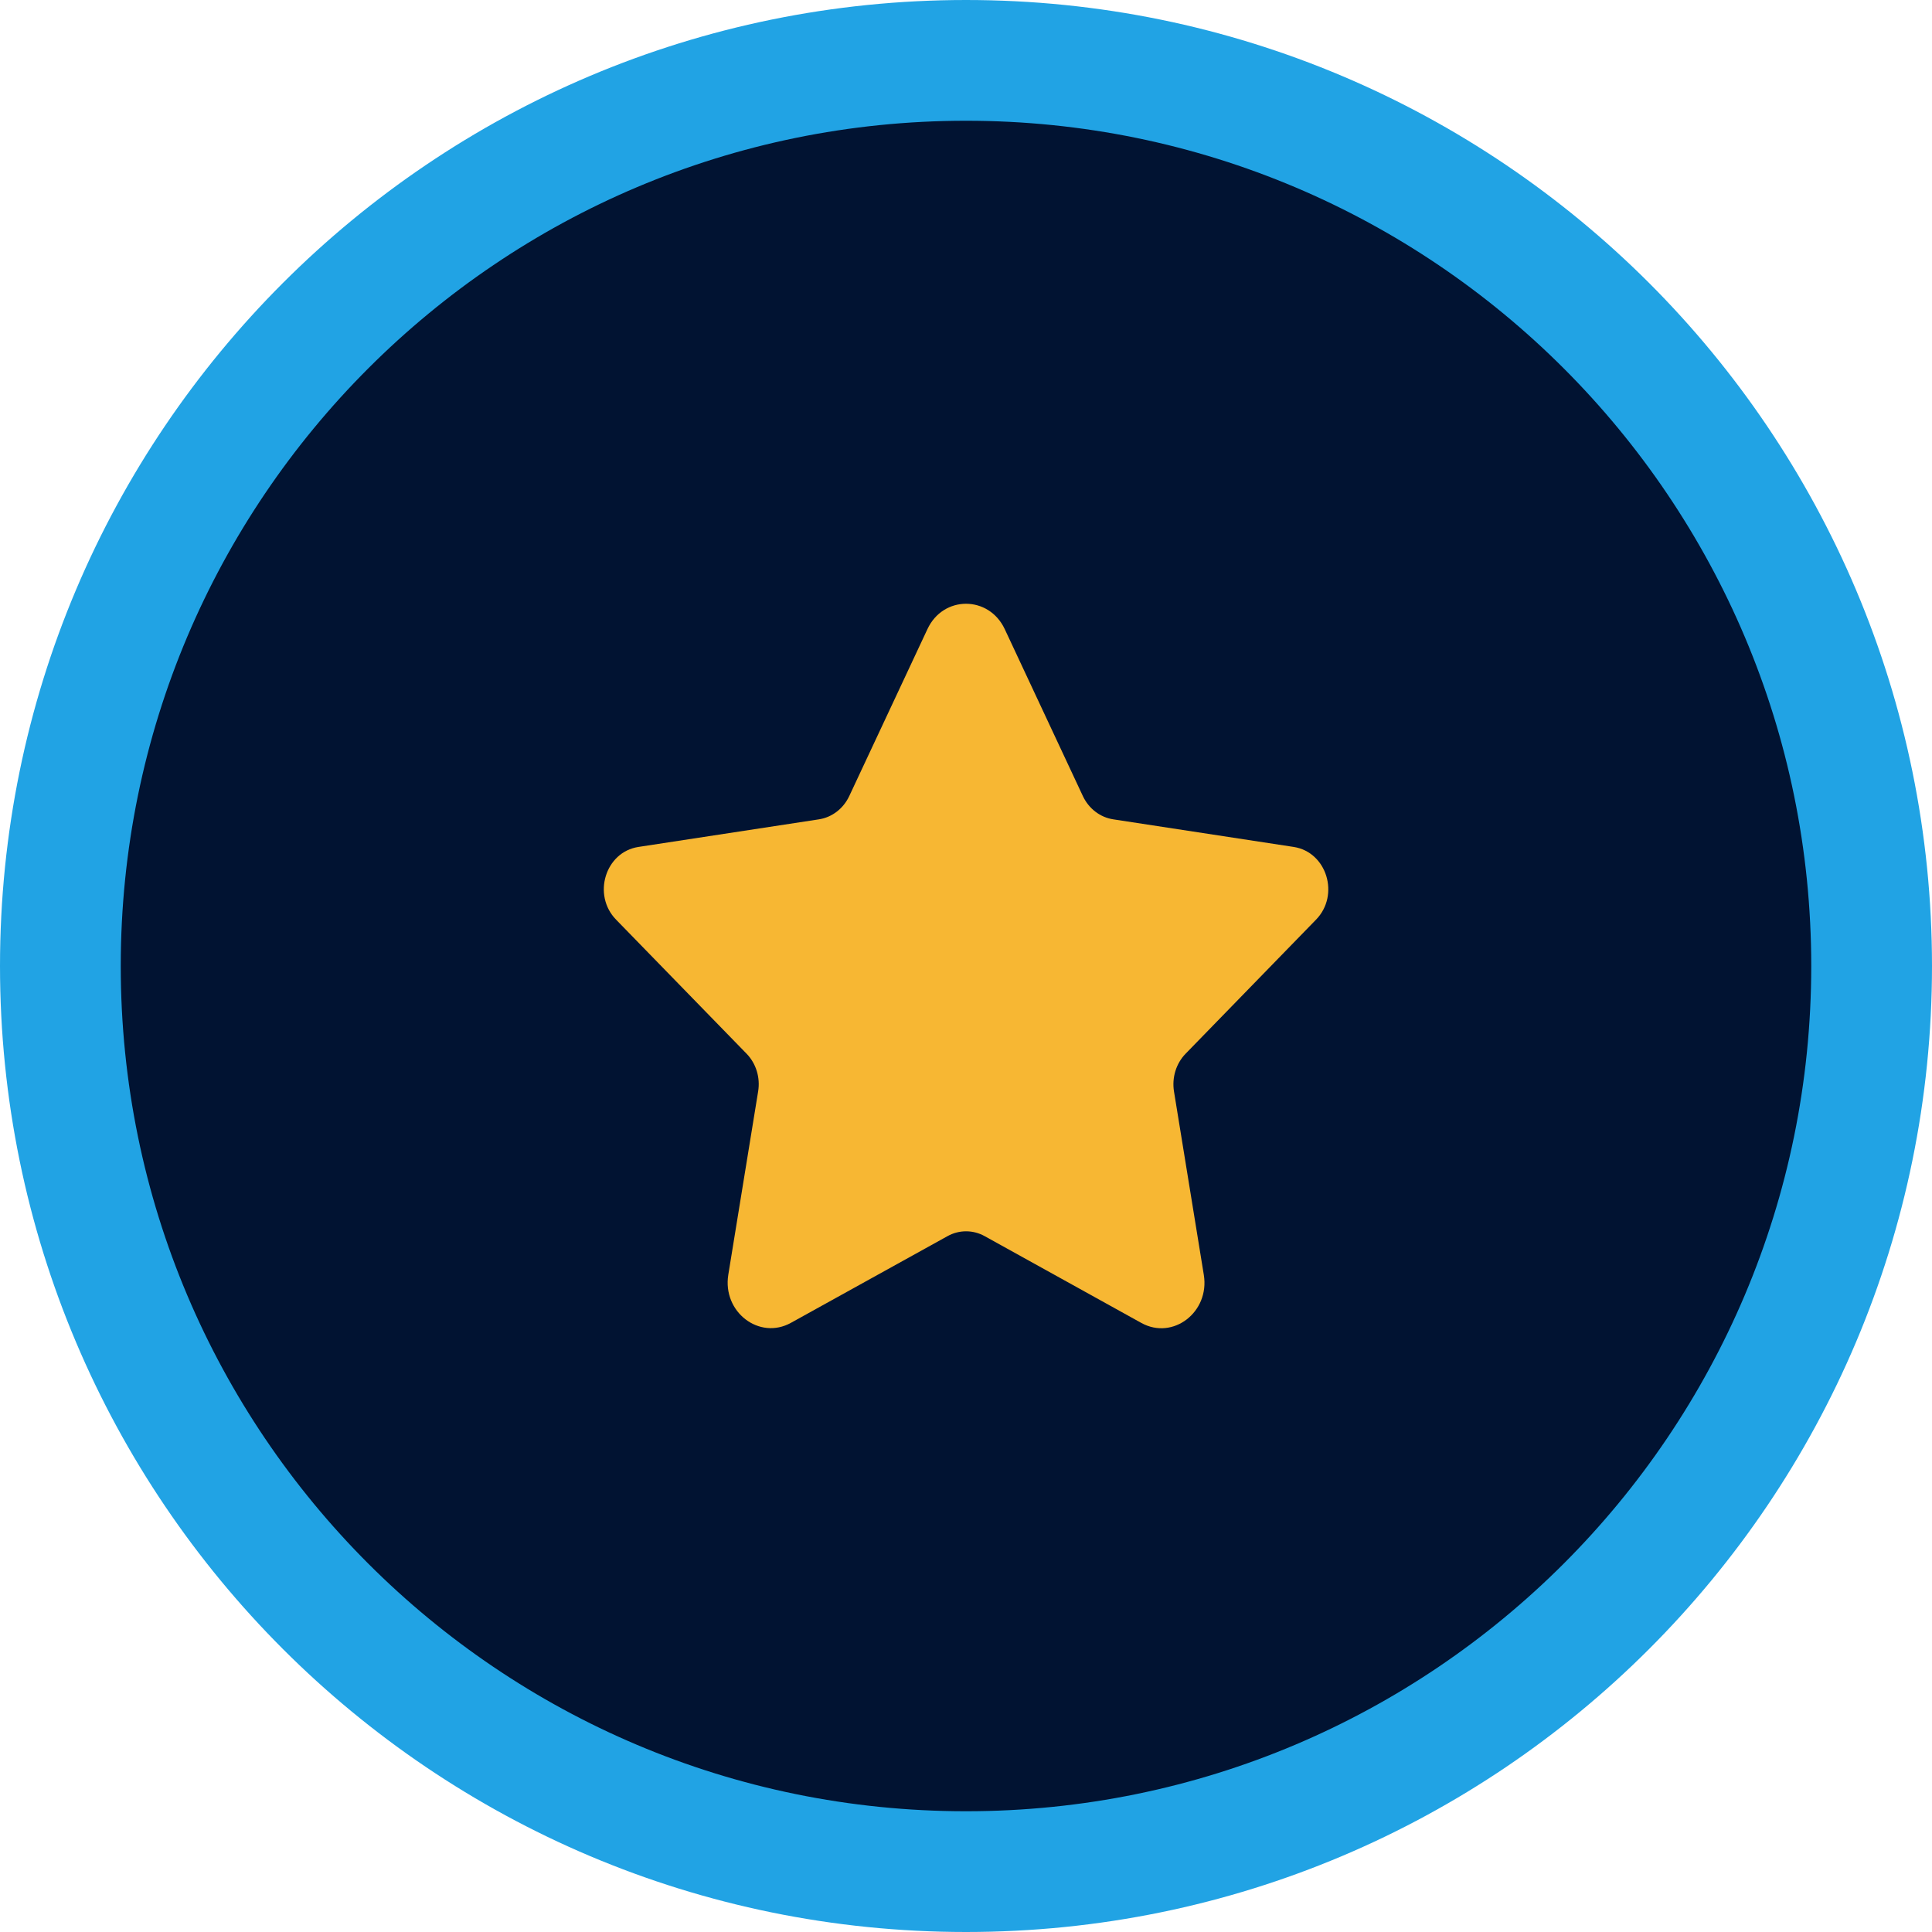
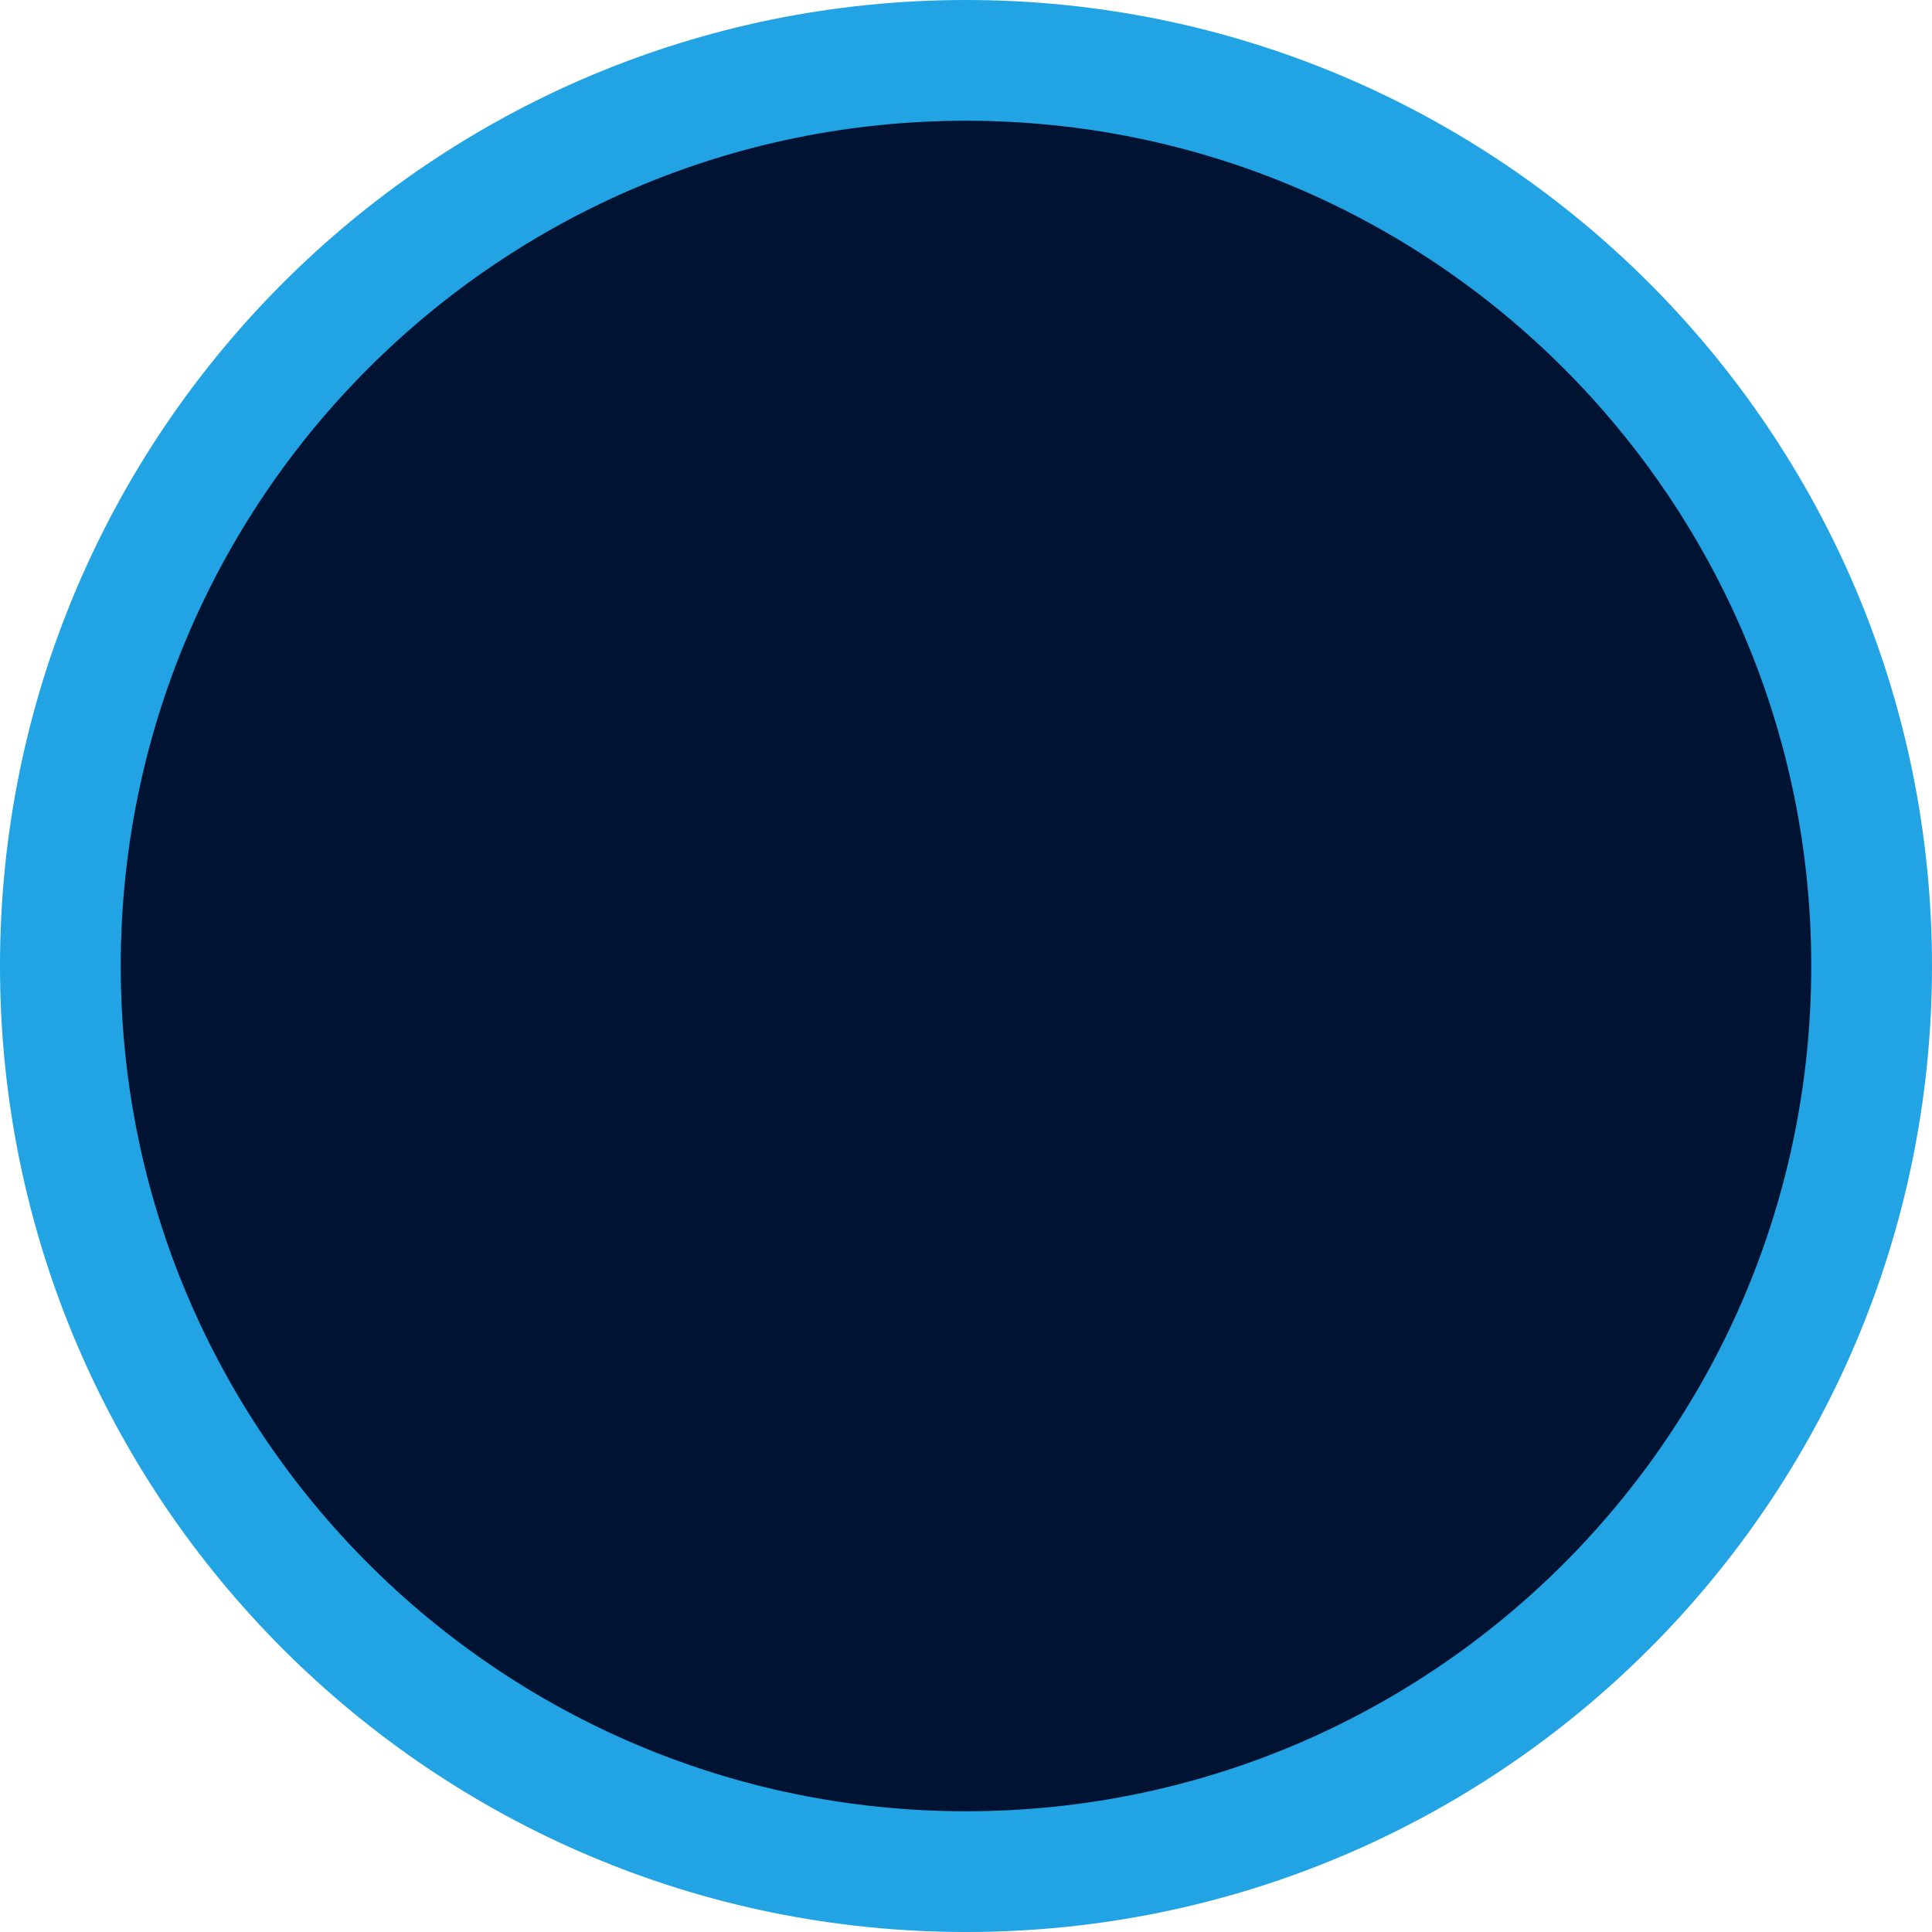
<svg xmlns="http://www.w3.org/2000/svg" width="32" height="32" viewBox="0 0 32 32" fill="none">
  <path d="M16 1C24.284 1 31 7.716 31 16C31 24.284 24.284 31 16 31C7.716 31 1 24.284 1 16C1 7.716 7.716 1 16 1Z" fill="#011332" />
  <path d="M16 1C24.284 1 31 7.716 31 16C31 24.284 24.284 31 16 31C7.716 31 1 24.284 1 16C1 7.716 7.716 1 16 1Z" stroke="#21A3E4" stroke-width="2" />
-   <path d="M16.642 10.421L17.936 13.186C18.034 13.394 18.222 13.538 18.44 13.571L21.428 14.028C21.976 14.113 22.195 14.824 21.798 15.232L19.638 17.452C19.48 17.614 19.408 17.848 19.445 18.078L19.939 21.116C20.039 21.732 19.428 22.202 18.904 21.912L16.312 20.476C16.117 20.367 15.885 20.367 15.691 20.476L13.101 21.91C12.576 22.201 11.963 21.73 12.063 21.113L12.557 18.078C12.595 17.848 12.523 17.614 12.365 17.452L10.204 15.232C9.807 14.824 10.025 14.113 10.574 14.028L13.563 13.571C13.78 13.538 13.968 13.394 14.066 13.186L15.361 10.421C15.621 9.86 16.379 9.86 16.642 10.421Z" fill="#F7B733" />
</svg>